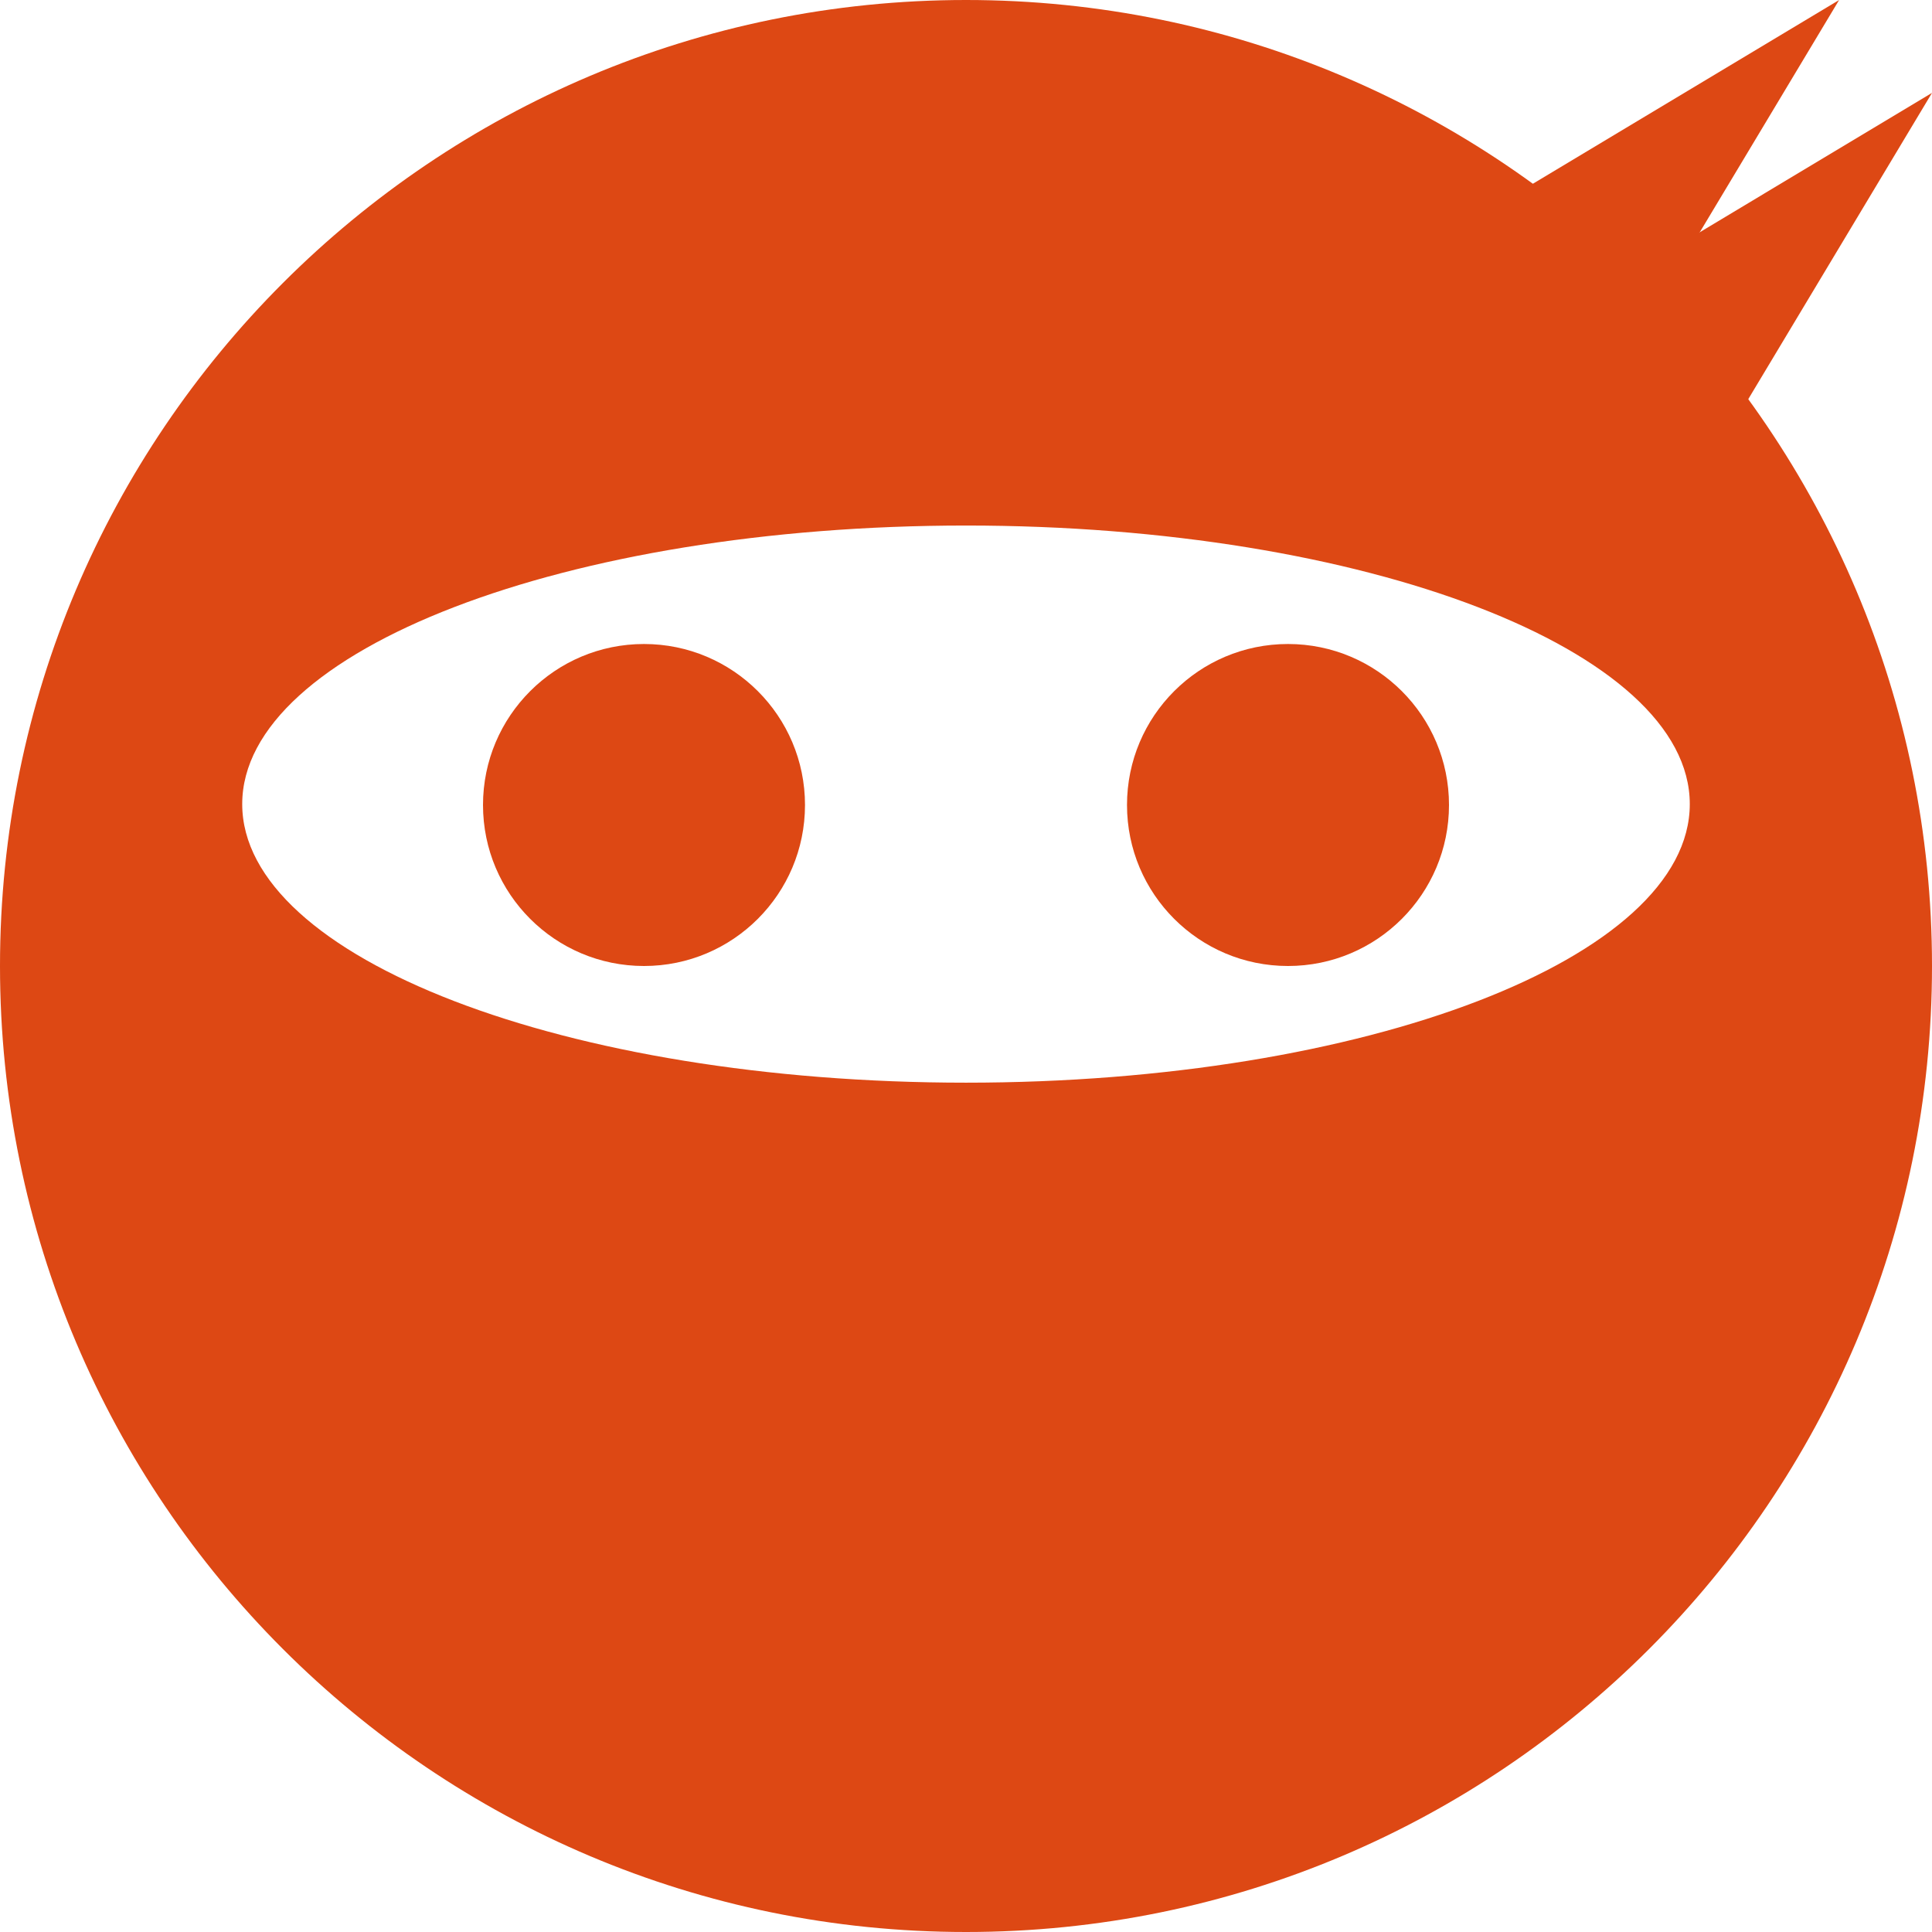
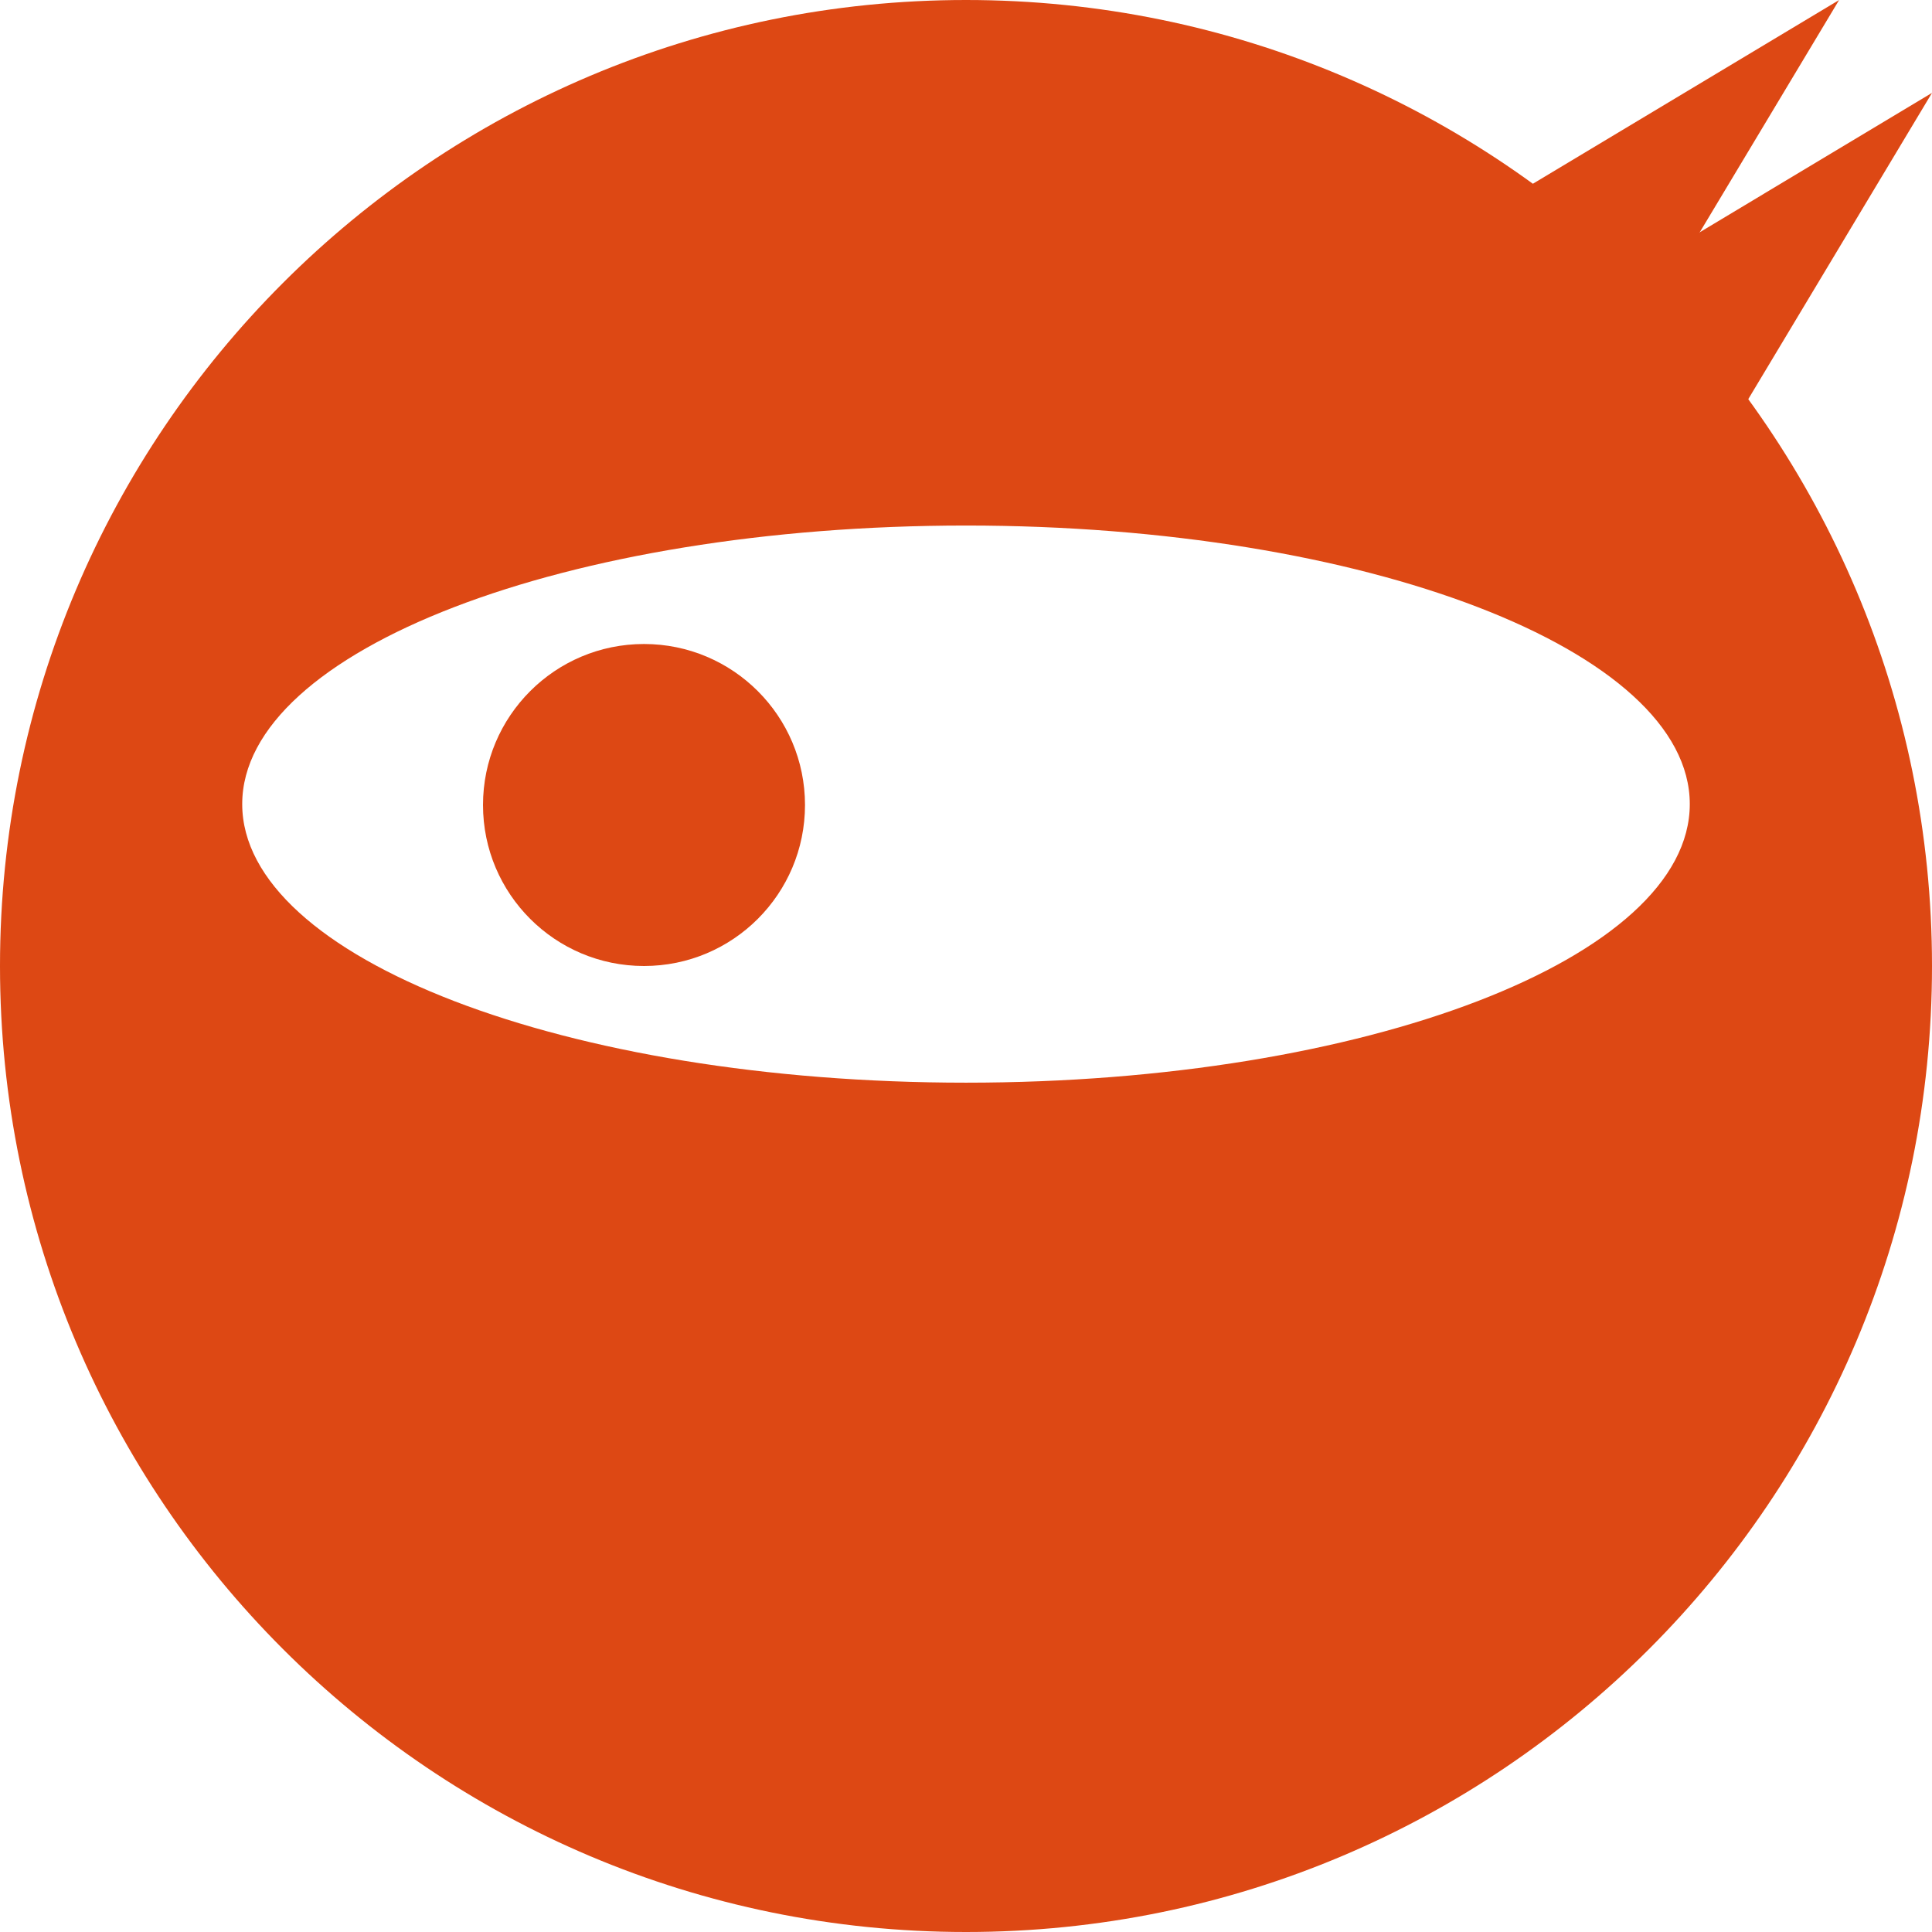
<svg xmlns="http://www.w3.org/2000/svg" xmlns:ns1="http://www.inkscape.org/namespaces/inkscape" xmlns:ns2="http://sodipodi.sourceforge.net/DTD/sodipodi-0.dtd" width="192" height="192" id="svg2" version="1.1" ns1:version="0.48.4 r9939" ns2:docname="Vector.svg" ns1:export-filename="/home/es20490446e/Documentos/Proyectos/Hago liviana la gestión de bugs/Logos/Papercuts Ninja/Raster/192.png" ns1:export-xdpi="90" ns1:export-ydpi="90">
  <ns2:namedview id="base" pagecolor="#ffffff" bordercolor="#666666" borderopacity="1.0" ns1:pageopacity="0.0" ns1:pageshadow="2" ns1:zoom="3.1009578" ns1:cx="94.663998" ns1:cy="92.036953" ns1:document-units="px" ns1:current-layer="layer1" showgrid="false" ns1:showpageshadow="false" ns1:window-width="1849" ns1:window-height="1056" ns1:window-x="71" ns1:window-y="24" ns1:window-maximized="1" showguides="false">
    <ns1:grid snapvisiblegridlinesonly="true" enabled="true" visible="true" empspacing="8" id="grid3050" type="xygrid" dotted="false" />
    <ns2:guide id="guide4065" position="96.0,0" orientation="192.0,0" />
    <ns2:guide id="guide4067" position="0,96.0" orientation="0,192.0" />
    <ns2:guide id="guide3040" position="64.0,0" orientation="192.0,0" />
    <ns2:guide id="guide3042" position="128.0,0" orientation="192.0,0" />
    <ns2:guide id="guide3044" position="0,64.0" orientation="0,192.0" />
    <ns2:guide id="guide3046" position="0,128.0" orientation="0,192.0" />
  </ns2:namedview>
  <title id="title3989">Papercuts Ninjas Logo</title>
  <defs id="defs4" />
  <g style="display:inline" transform="translate(0,-860.362)" id="layer1" ns1:groupmode="layer" ns1:label="Logo">
    <path style="fill:#dd4814;fill-opacity:1;stroke:none" d="m 96,860.362 c -53.016,0 -96,42.984 -96,96 0,53.016 42.984,96 96,96 53.016,0 96,-42.984 96,-96 0,-53.016 -42.984,-96 -96,-96 z m 0,52.227 c 39.728,0 71.929,12.393 71.929,27.684 0,15.292 -32.202,27.684 -71.929,27.684 -39.728,0 -71.929,-12.393 -71.929,-27.684 0,-15.292 32.202,-27.684 71.929,-27.684 z" id="path2991" ns1:connector-curvature="0" />
    <path style="fill:#dd4814;stroke:none;stroke-width:0;stroke-linecap:butt;stroke-linejoin:miter;stroke-miterlimit:4;stroke-opacity:1;stroke-dasharray:none;fill-opacity:1" d="m 192,869.593 -30.769,18.462 12.308,12.308 z" id="path3830" />
    <path style="fill:#dd4814;stroke:none;stroke-width:0;stroke-linecap:butt;stroke-linejoin:miter;stroke-miterlimit:4;stroke-opacity:1;stroke-dasharray:none;fill-opacity:1" d="M 182.769,860.362 152,878.824 l 12.308,12.308 z" id="path3826" />
    <path ns2:type="arc" style="fill:#dd4814;fill-opacity:1;stroke:none;stroke-width:0.75;stroke-miterlimit:4;stroke-opacity:1;stroke-dasharray:none" id="path3135" ns2:cx="64" ns2:cy="80" ns2:rx="16" ns2:ry="16" d="m 80,80 c 0,8.837 -7.163,16 -16,16 -8.837,0 -16,-7.163 -16,-16 0,-8.837 7.163,-16 16,-16 8.837,0 16,7.163 16,16 z" transform="translate(0,860.362)" />
-     <path transform="translate(64,860.362)" ns2:type="arc" style="fill:#dd4814;fill-opacity:1;stroke:none;display:inline" id="path3135-6" ns2:cx="64" ns2:cy="80" ns2:rx="16" ns2:ry="16" d="m 80,80 c 0,8.837 -7.163,16 -16,16 -8.837,0 -16,-7.163 -16,-16 0,-8.837 7.163,-16 16,-16 8.837,0 16,7.163 16,16 z" />
  </g>
</svg>